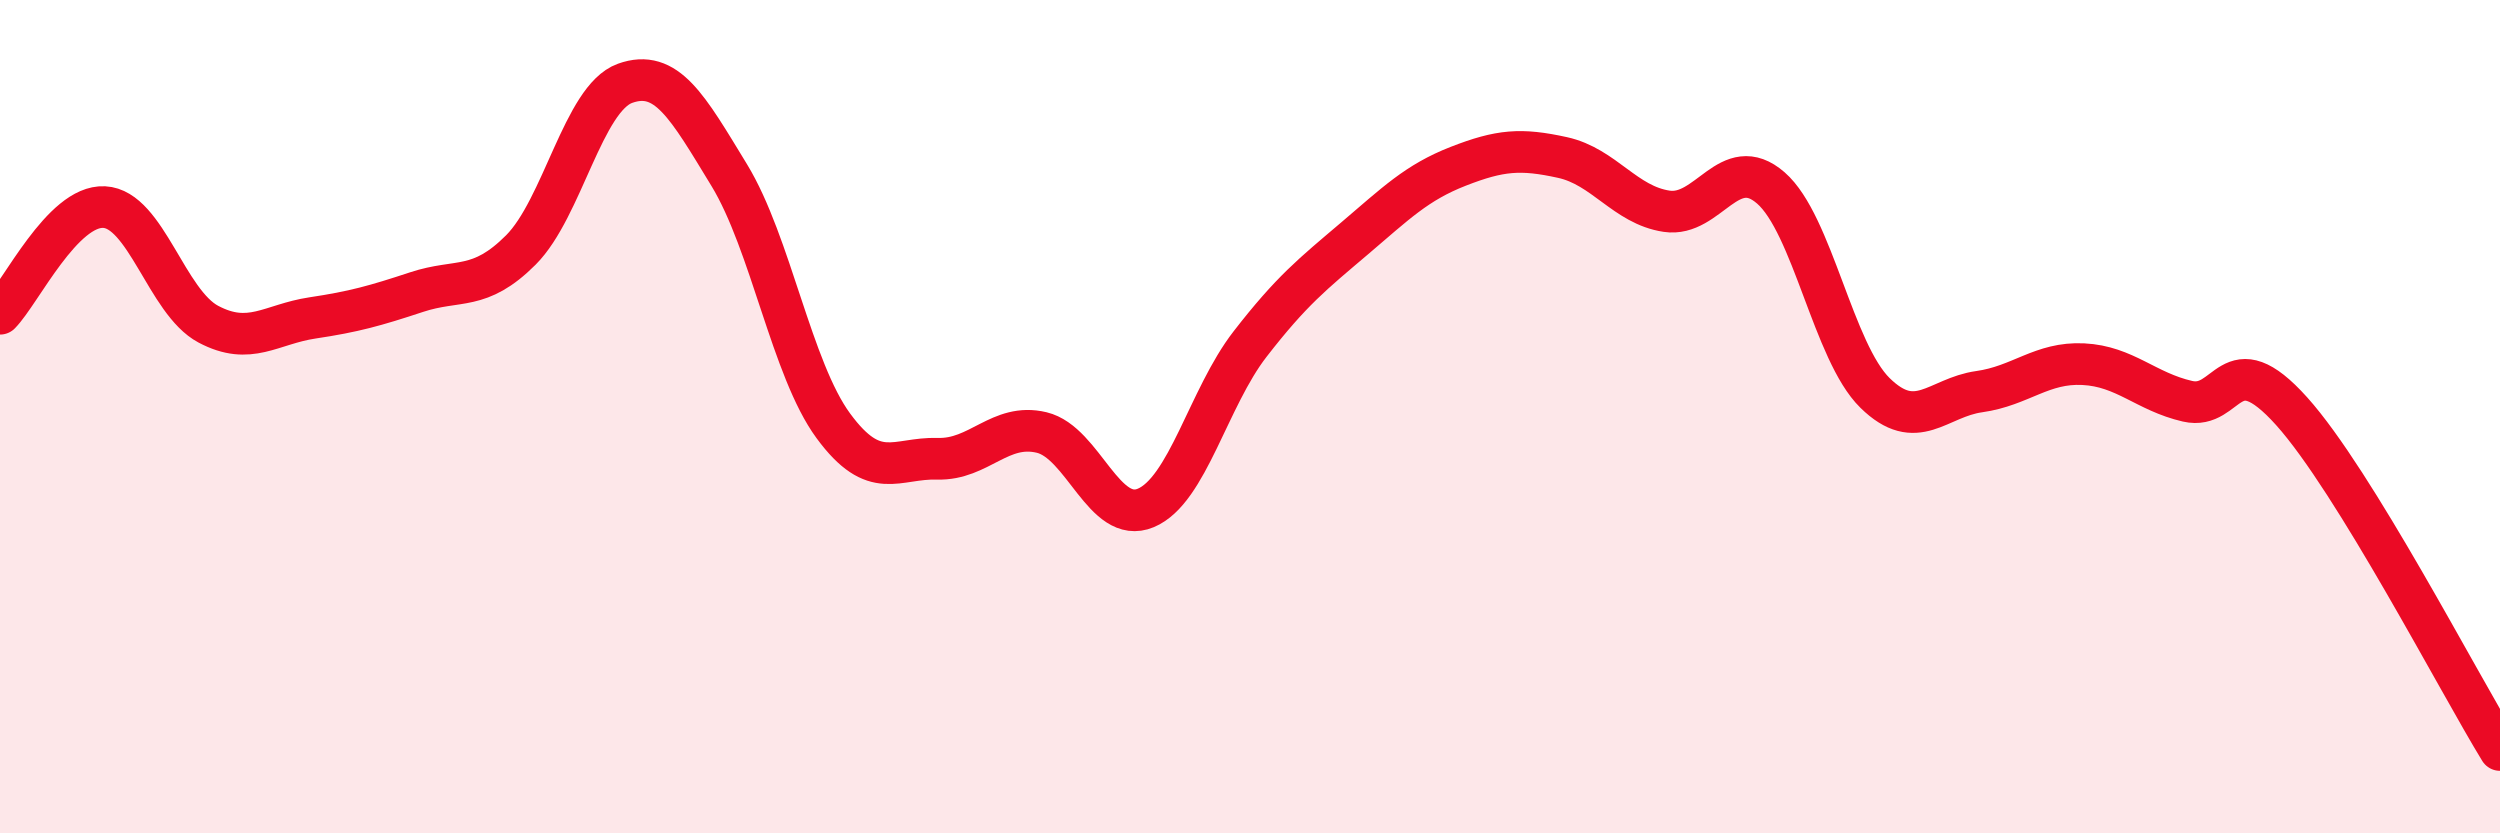
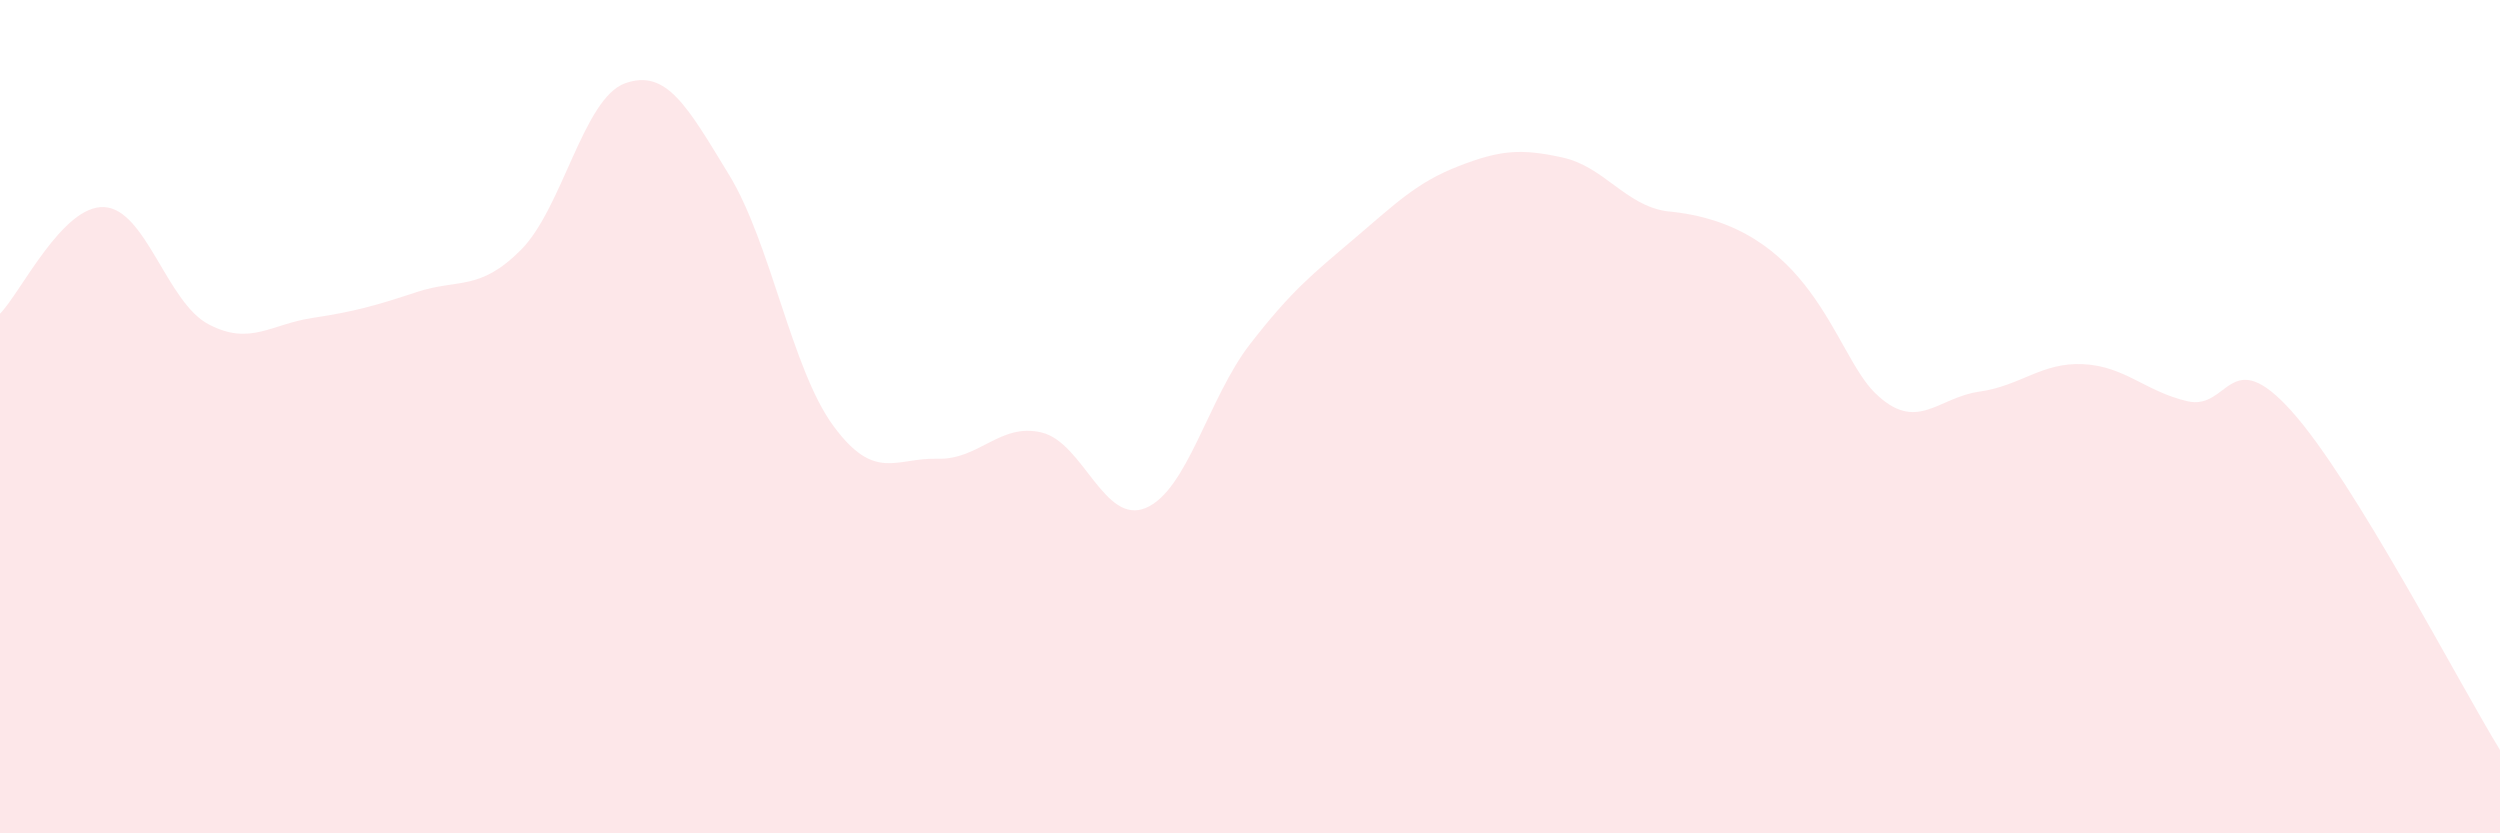
<svg xmlns="http://www.w3.org/2000/svg" width="60" height="20" viewBox="0 0 60 20">
-   <path d="M 0,7.53 C 0.5,7.02 1.5,4.92 2.5,4.97 C 3.5,5.02 4,7.25 5,7.78 C 6,8.31 6.5,7.78 7.5,7.63 C 8.5,7.48 9,7.34 10,7.01 C 11,6.68 11.5,7 12.5,6 C 13.5,5 14,2.36 15,2 C 16,1.64 16.5,2.56 17.5,4.2 C 18.5,5.84 19,8.86 20,10.22 C 21,11.58 21.5,10.98 22.5,11.01 C 23.5,11.04 24,10.14 25,10.38 C 26,10.62 26.5,12.61 27.5,12.19 C 28.5,11.77 29,9.55 30,8.26 C 31,6.97 31.5,6.58 32.5,5.73 C 33.5,4.88 34,4.38 35,3.99 C 36,3.6 36.5,3.56 37.5,3.78 C 38.5,4 39,4.92 40,5.07 C 41,5.22 41.5,3.64 42.5,4.51 C 43.5,5.38 44,8.45 45,9.43 C 46,10.41 46.5,9.54 47.5,9.4 C 48.5,9.26 49,8.69 50,8.74 C 51,8.79 51.5,9.4 52.5,9.63 C 53.5,9.86 53.5,8.2 55,9.87 C 56.5,11.54 59,16.37 60,18L60 20L0 20Z" fill="#EB0A25" opacity="0.1" stroke-linecap="round" stroke-linejoin="round" />
-   <path d="M 0,7.53 C 0.5,7.02 1.5,4.92 2.5,4.97 C 3.5,5.02 4,7.25 5,7.78 C 6,8.31 6.5,7.78 7.5,7.63 C 8.5,7.48 9,7.34 10,7.01 C 11,6.68 11.5,7 12.5,6 C 13.5,5 14,2.36 15,2 C 16,1.64 16.5,2.56 17.5,4.2 C 18.5,5.84 19,8.86 20,10.22 C 21,11.58 21.5,10.98 22.5,11.01 C 23.5,11.04 24,10.14 25,10.38 C 26,10.62 26.5,12.61 27.5,12.19 C 28.5,11.77 29,9.55 30,8.26 C 31,6.97 31.5,6.58 32.5,5.73 C 33.5,4.88 34,4.38 35,3.99 C 36,3.6 36.5,3.56 37.5,3.78 C 38.5,4 39,4.92 40,5.07 C 41,5.22 41.5,3.64 42.5,4.51 C 43.5,5.38 44,8.45 45,9.43 C 46,10.41 46.5,9.54 47.5,9.4 C 48.5,9.26 49,8.69 50,8.74 C 51,8.79 51.5,9.4 52.5,9.63 C 53.5,9.86 53.5,8.2 55,9.87 C 56.5,11.54 59,16.37 60,18" stroke="#EB0A25" stroke-width="1" fill="none" stroke-linecap="round" stroke-linejoin="round" />
+   <path d="M 0,7.53 C 0.5,7.02 1.5,4.92 2.5,4.97 C 3.5,5.02 4,7.25 5,7.78 C 6,8.31 6.5,7.78 7.5,7.63 C 8.5,7.48 9,7.34 10,7.01 C 11,6.68 11.5,7 12.5,6 C 13.5,5 14,2.36 15,2 C 16,1.64 16.5,2.56 17.5,4.2 C 18.5,5.84 19,8.86 20,10.22 C 21,11.58 21.5,10.98 22.5,11.01 C 23.5,11.04 24,10.14 25,10.38 C 26,10.62 26.5,12.61 27.5,12.19 C 28.5,11.77 29,9.55 30,8.26 C 31,6.97 31.5,6.58 32.5,5.73 C 33.5,4.88 34,4.38 35,3.99 C 36,3.6 36.5,3.56 37.5,3.78 C 38.5,4 39,4.92 40,5.07 C 43.5,5.38 44,8.45 45,9.43 C 46,10.41 46.5,9.54 47.5,9.4 C 48.5,9.26 49,8.69 50,8.74 C 51,8.79 51.5,9.4 52.5,9.63 C 53.5,9.86 53.5,8.2 55,9.87 C 56.5,11.54 59,16.37 60,18L60 20L0 20Z" fill="#EB0A25" opacity="0.1" stroke-linecap="round" stroke-linejoin="round" />
</svg>